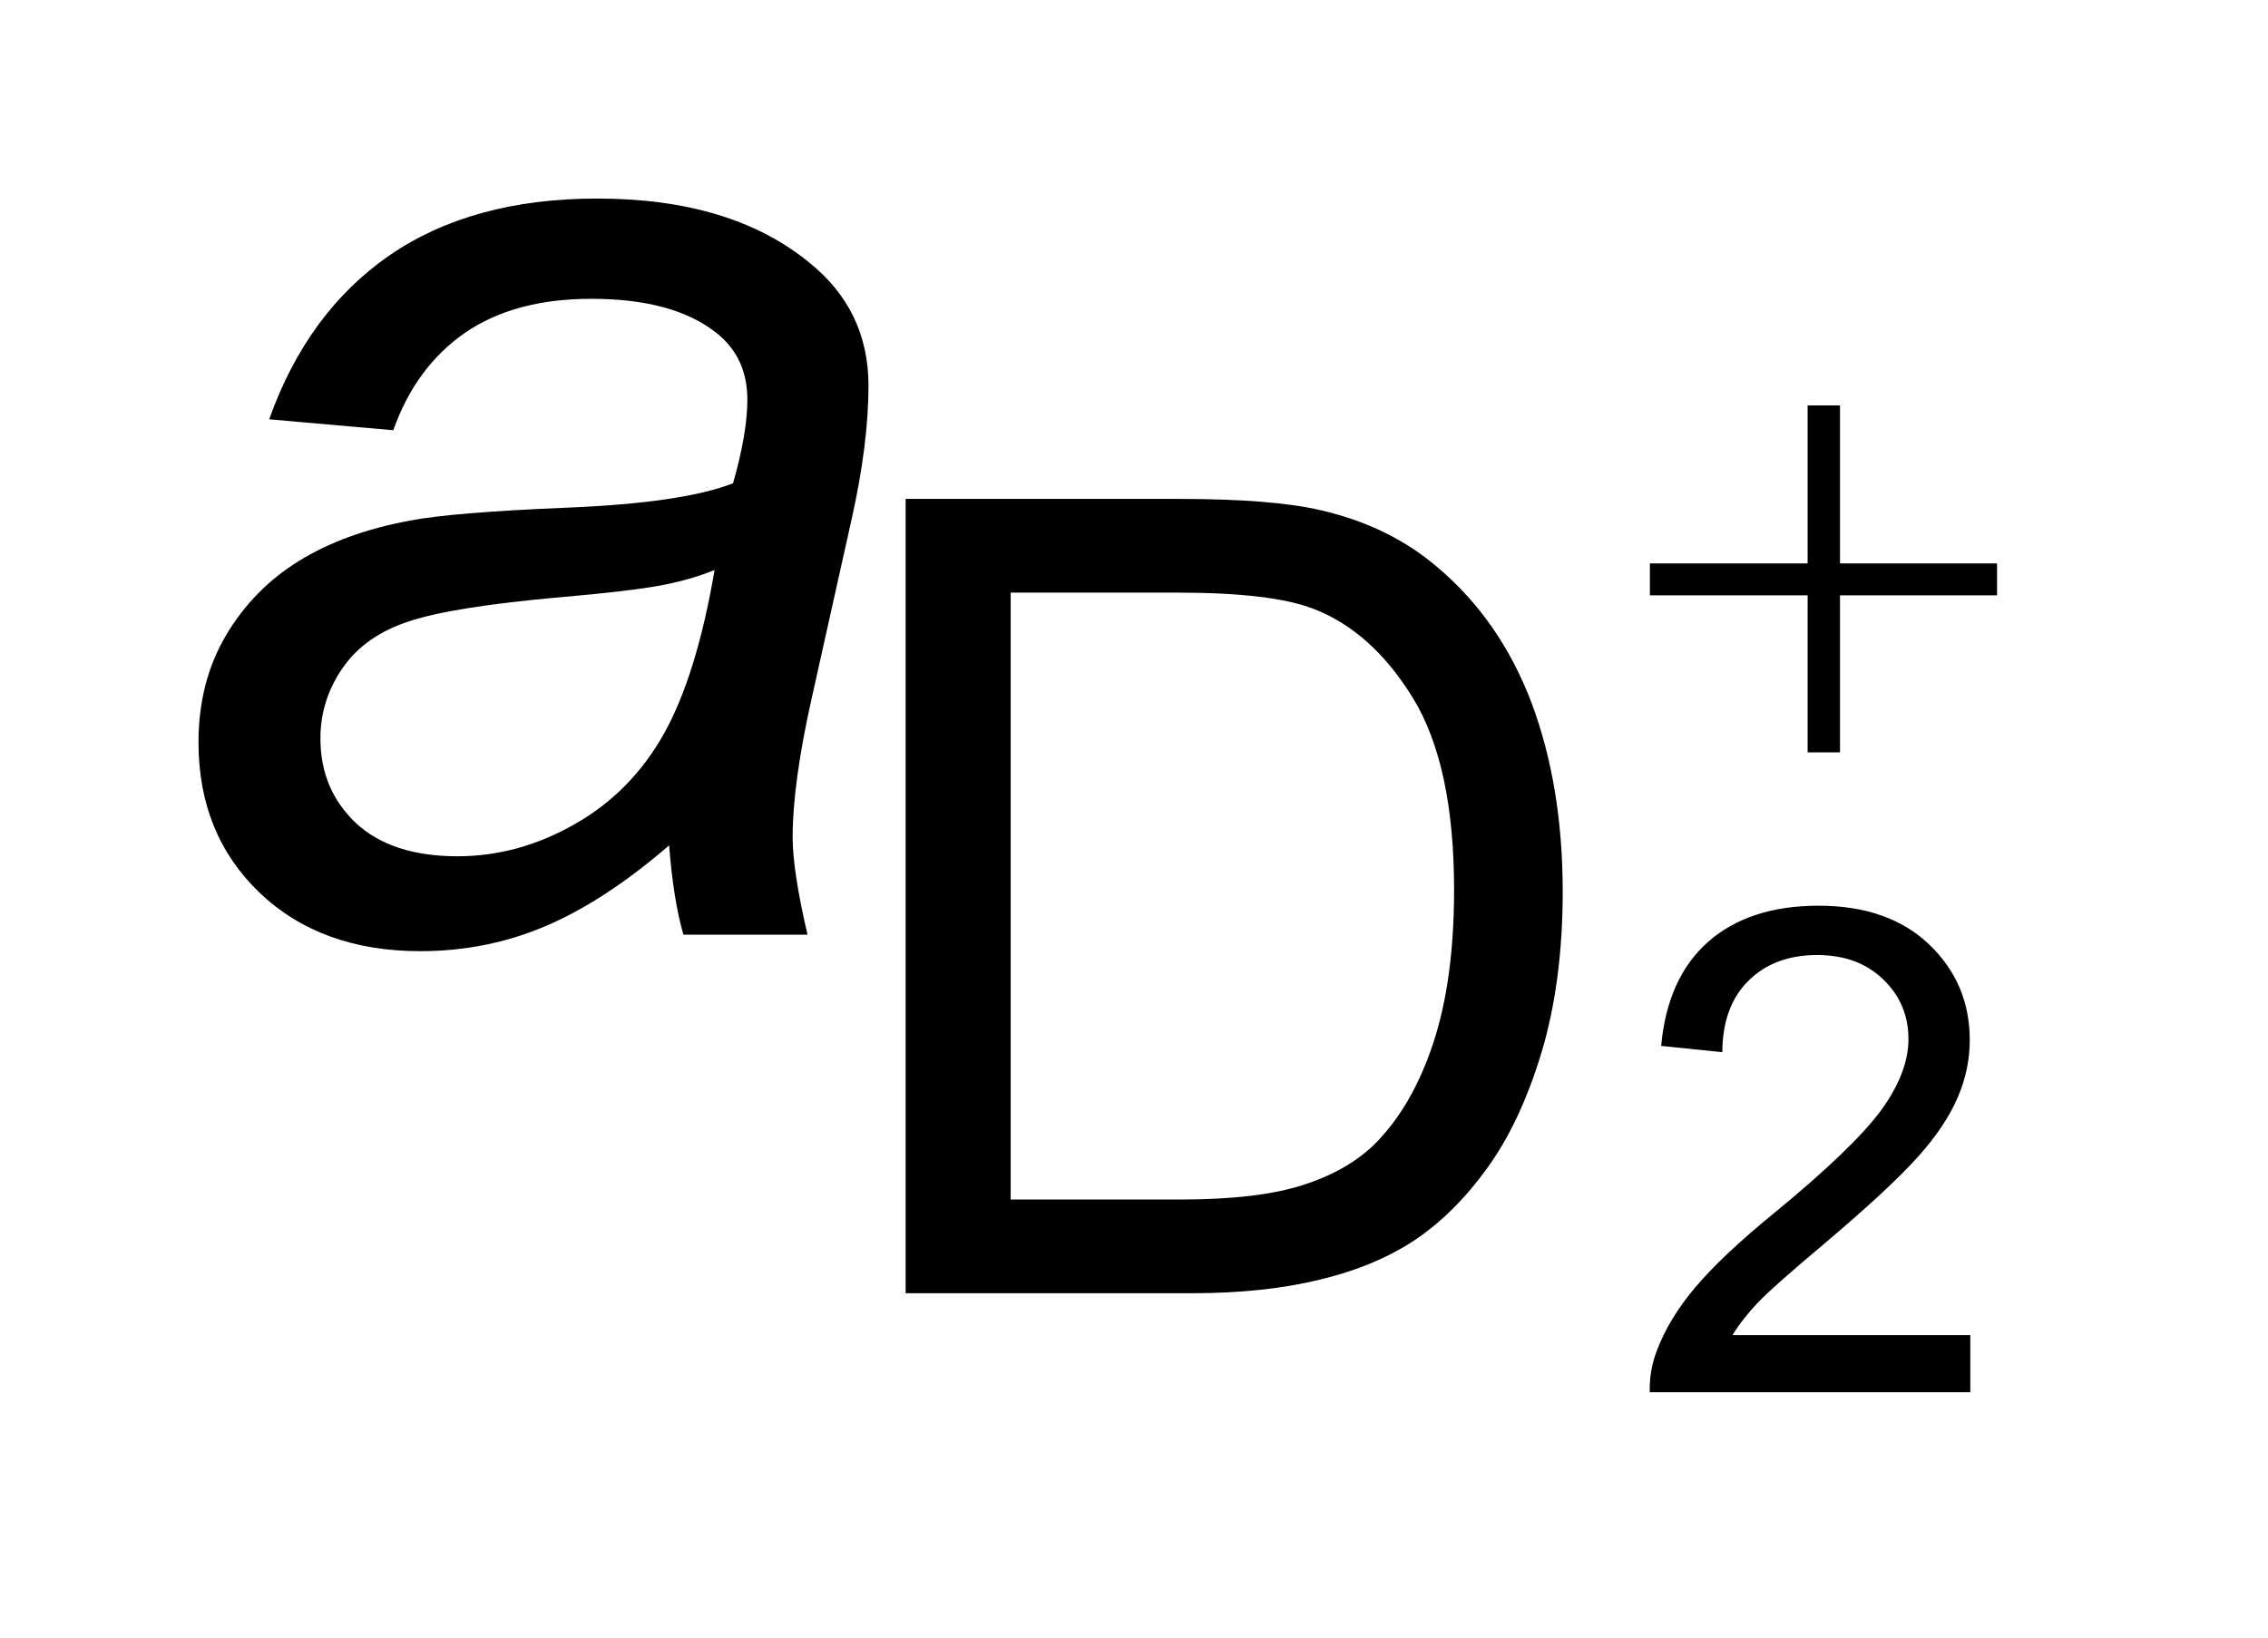
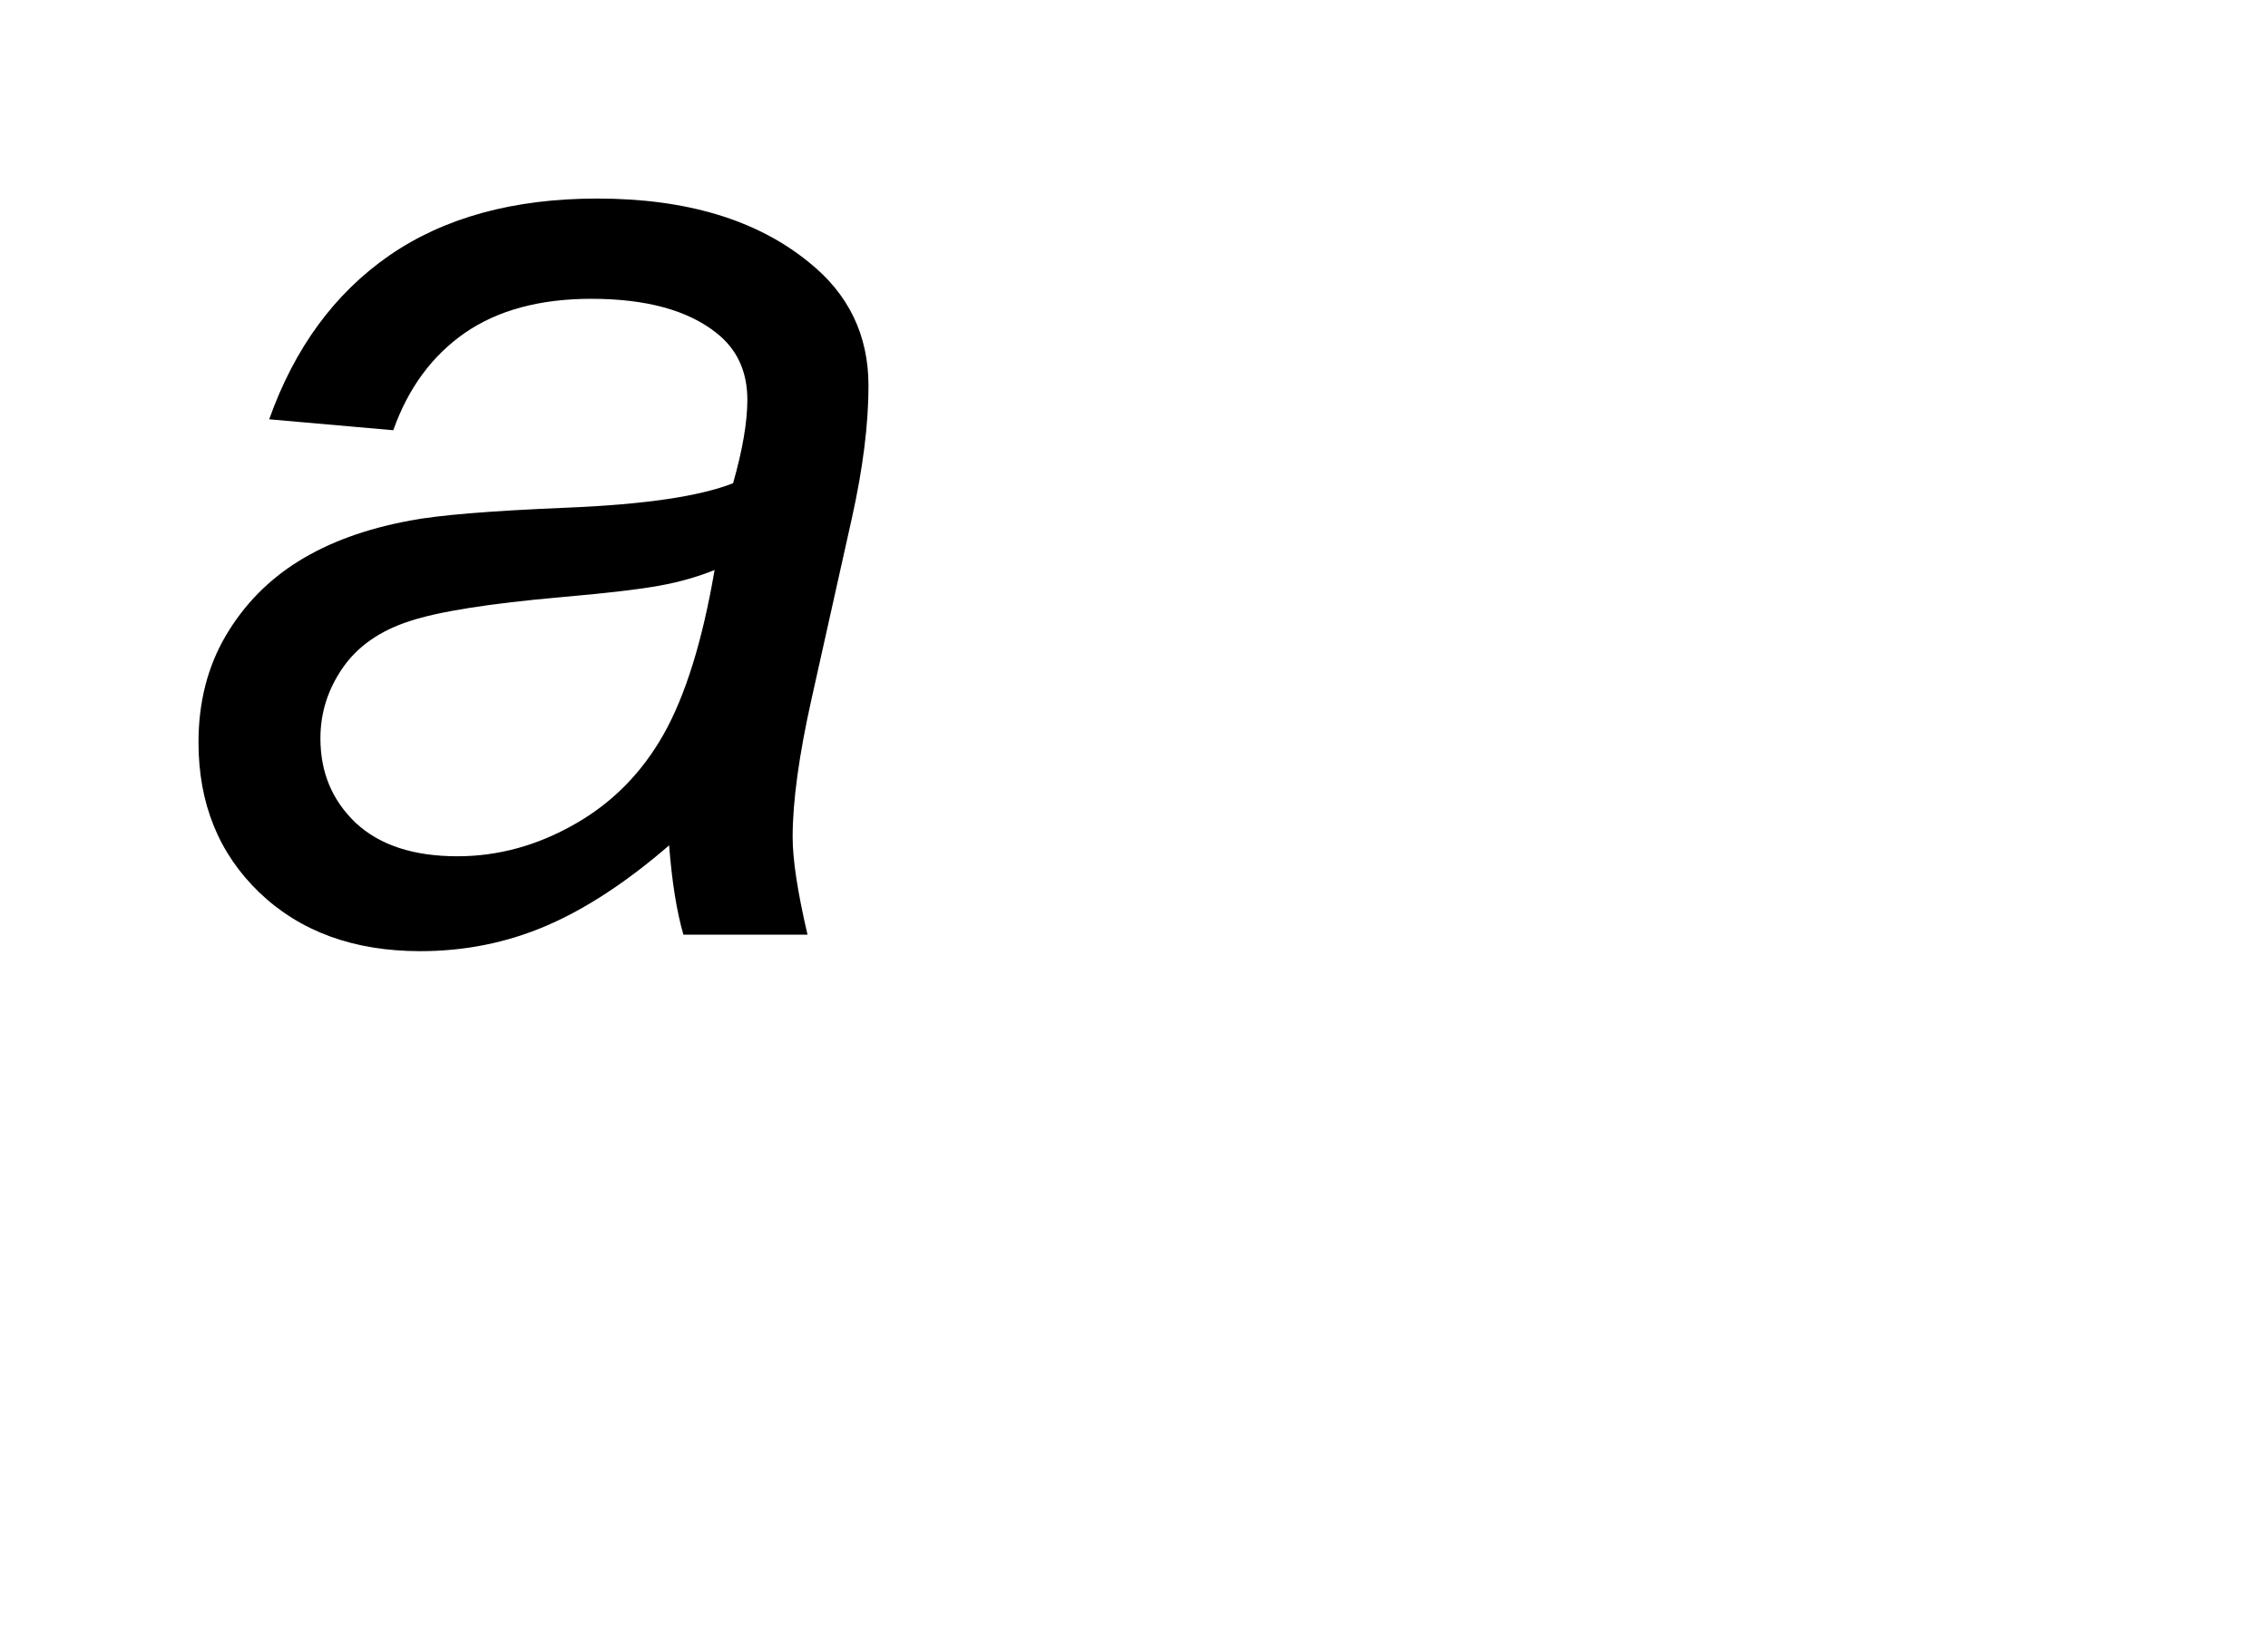
<svg xmlns="http://www.w3.org/2000/svg" stroke-dasharray="none" shape-rendering="auto" font-family="'Dialog'" text-rendering="auto" width="18" fill-opacity="1" color-interpolation="auto" color-rendering="auto" preserveAspectRatio="xMidYMid meet" font-size="12px" viewBox="0 0 18 13" fill="black" stroke="black" image-rendering="auto" stroke-miterlimit="10" stroke-linecap="square" stroke-linejoin="miter" font-style="normal" stroke-width="1" height="13" stroke-dashoffset="0" font-weight="normal" stroke-opacity="1">
  <defs id="genericDefs" />
  <g>
    <defs id="defs1">
      <clipPath clipPathUnits="userSpaceOnUse" id="clipPath1">
        <path d="M-1 -1 L10.059 -1 L10.059 7.013 L-1 7.013 L-1 -1 Z" />
      </clipPath>
      <clipPath clipPathUnits="userSpaceOnUse" id="clipPath2">
-         <path d="M-4.43 1.774 L-4.43 10.364 L8.511 10.364 L8.511 1.774 Z" />
-       </clipPath>
+         </clipPath>
      <clipPath clipPathUnits="userSpaceOnUse" id="clipPath3">
        <path d="M-1.298 2.351 L-1.298 8.364 L7.761 8.364 L7.761 2.351 Z" />
      </clipPath>
      <clipPath clipPathUnits="userSpaceOnUse" id="clipPath4">
-         <path d="M-4.43 1.417 L-4.43 10.007 L8.511 10.007 L8.511 1.417 Z" />
-       </clipPath>
+         </clipPath>
    </defs>
    <g transform="scale(1.576,1.576) translate(1,1) matrix(0.7,0,0,0.7,3.101,-1.242)">
-       <path d="M8.316 9.953 L8.316 10.364 L6.01 10.364 C6.007 10.26 6.024 10.162 6.06 10.067 C6.119 9.91 6.213 9.755 6.342 9.604 C6.471 9.452 6.658 9.276 6.903 9.076 C7.282 8.765 7.538 8.519 7.672 8.338 C7.805 8.156 7.871 7.984 7.871 7.822 C7.871 7.653 7.81 7.509 7.689 7.393 C7.568 7.276 7.41 7.218 7.214 7.218 C7.008 7.218 6.843 7.28 6.719 7.404 C6.595 7.527 6.533 7.698 6.532 7.917 L6.092 7.872 C6.122 7.543 6.236 7.293 6.432 7.121 C6.629 6.949 6.893 6.863 7.225 6.863 C7.559 6.863 7.825 6.956 8.019 7.141 C8.214 7.327 8.312 7.556 8.312 7.83 C8.312 7.97 8.284 8.106 8.226 8.241 C8.168 8.377 8.074 8.52 7.941 8.668 C7.808 8.817 7.588 9.022 7.281 9.282 C7.024 9.498 6.859 9.644 6.786 9.721 C6.713 9.798 6.653 9.875 6.605 9.953 L8.316 9.953 Z" stroke="none" clip-path="url(#clipPath2)" />
-     </g>
+       </g>
    <g transform="matrix(1.576,0,0,1.576,3.621,-2.129)">
-       <path d="M2.263 7.865 L2.263 3.864 L3.642 3.864 C3.953 3.864 4.191 3.883 4.354 3.921 C4.583 3.974 4.779 4.069 4.941 4.208 C5.152 4.386 5.31 4.614 5.415 4.891 C5.519 5.169 5.572 5.486 5.572 5.842 C5.572 6.146 5.536 6.415 5.466 6.65 C5.395 6.885 5.304 7.08 5.193 7.233 C5.083 7.386 4.961 7.507 4.829 7.596 C4.697 7.684 4.538 7.751 4.351 7.796 C4.164 7.842 3.949 7.865 3.707 7.865 L2.263 7.865 ZM2.792 7.393 L3.646 7.393 C3.91 7.393 4.117 7.368 4.267 7.319 C4.418 7.27 4.538 7.2 4.627 7.112 C4.752 6.986 4.85 6.817 4.92 6.605 C4.99 6.393 5.025 6.136 5.025 5.834 C5.025 5.415 4.956 5.094 4.819 4.869 C4.682 4.645 4.515 4.494 4.318 4.418 C4.176 4.363 3.948 4.336 3.633 4.336 L2.792 4.336 L2.792 7.393 Z" stroke="none" clip-path="url(#clipPath3)" />
-     </g>
+       </g>
    <g transform="matrix(1.576,0,0,1.576,3.621,-2.129)">
      <path d="M1.072 5.609 C0.858 5.794 0.652 5.929 0.454 6.014 C0.256 6.099 0.044 6.142 -0.181 6.142 C-0.516 6.142 -0.786 6.043 -0.991 5.847 C-1.196 5.65 -1.298 5.398 -1.298 5.09 C-1.298 4.888 -1.252 4.708 -1.16 4.552 C-1.068 4.396 -0.945 4.271 -0.793 4.177 C-0.64 4.082 -0.454 4.014 -0.232 3.973 C-0.093 3.946 0.17 3.924 0.559 3.908 C0.948 3.892 1.226 3.851 1.394 3.785 C1.442 3.617 1.466 3.476 1.466 3.365 C1.466 3.222 1.414 3.109 1.309 3.027 C1.165 2.913 0.955 2.856 0.68 2.856 C0.42 2.856 0.208 2.914 0.043 3.028 C-0.122 3.143 -0.242 3.306 -0.317 3.518 L-0.942 3.463 C-0.814 3.103 -0.612 2.828 -0.336 2.637 C-0.06 2.447 0.289 2.351 0.71 2.351 C1.159 2.351 1.514 2.458 1.776 2.672 C1.976 2.832 2.076 3.039 2.076 3.294 C2.076 3.488 2.048 3.712 1.991 3.967 L1.79 4.868 C1.726 5.154 1.694 5.388 1.694 5.567 C1.694 5.681 1.719 5.845 1.769 6.059 L1.144 6.059 C1.11 5.942 1.086 5.791 1.072 5.609 ZM1.301 4.222 C1.215 4.257 1.122 4.283 1.023 4.301 C0.924 4.319 0.758 4.339 0.526 4.359 C0.166 4.391 -0.088 4.431 -0.236 4.48 C-0.384 4.528 -0.496 4.606 -0.571 4.714 C-0.646 4.822 -0.684 4.94 -0.684 5.07 C-0.684 5.243 -0.624 5.384 -0.505 5.497 C-0.385 5.608 -0.215 5.664 0.006 5.664 C0.211 5.664 0.408 5.61 0.597 5.502 C0.786 5.395 0.935 5.243 1.044 5.05 C1.154 4.855 1.24 4.579 1.301 4.222 Z" stroke="none" clip-path="url(#clipPath3)" />
    </g>
    <g transform="matrix(1.103,0,0,1.103,6.462,0.013)">
-       <path d="M7.148 2.906 L7.381 2.906 L7.381 4.043 L8.511 4.043 L8.511 4.273 L7.381 4.273 L7.381 5.403 L7.148 5.403 L7.148 4.273 L6.013 4.273 L6.013 4.043 L7.148 4.043 L7.148 2.906 Z" stroke="none" clip-path="url(#clipPath4)" />
-     </g>
+       </g>
  </g>
</svg>